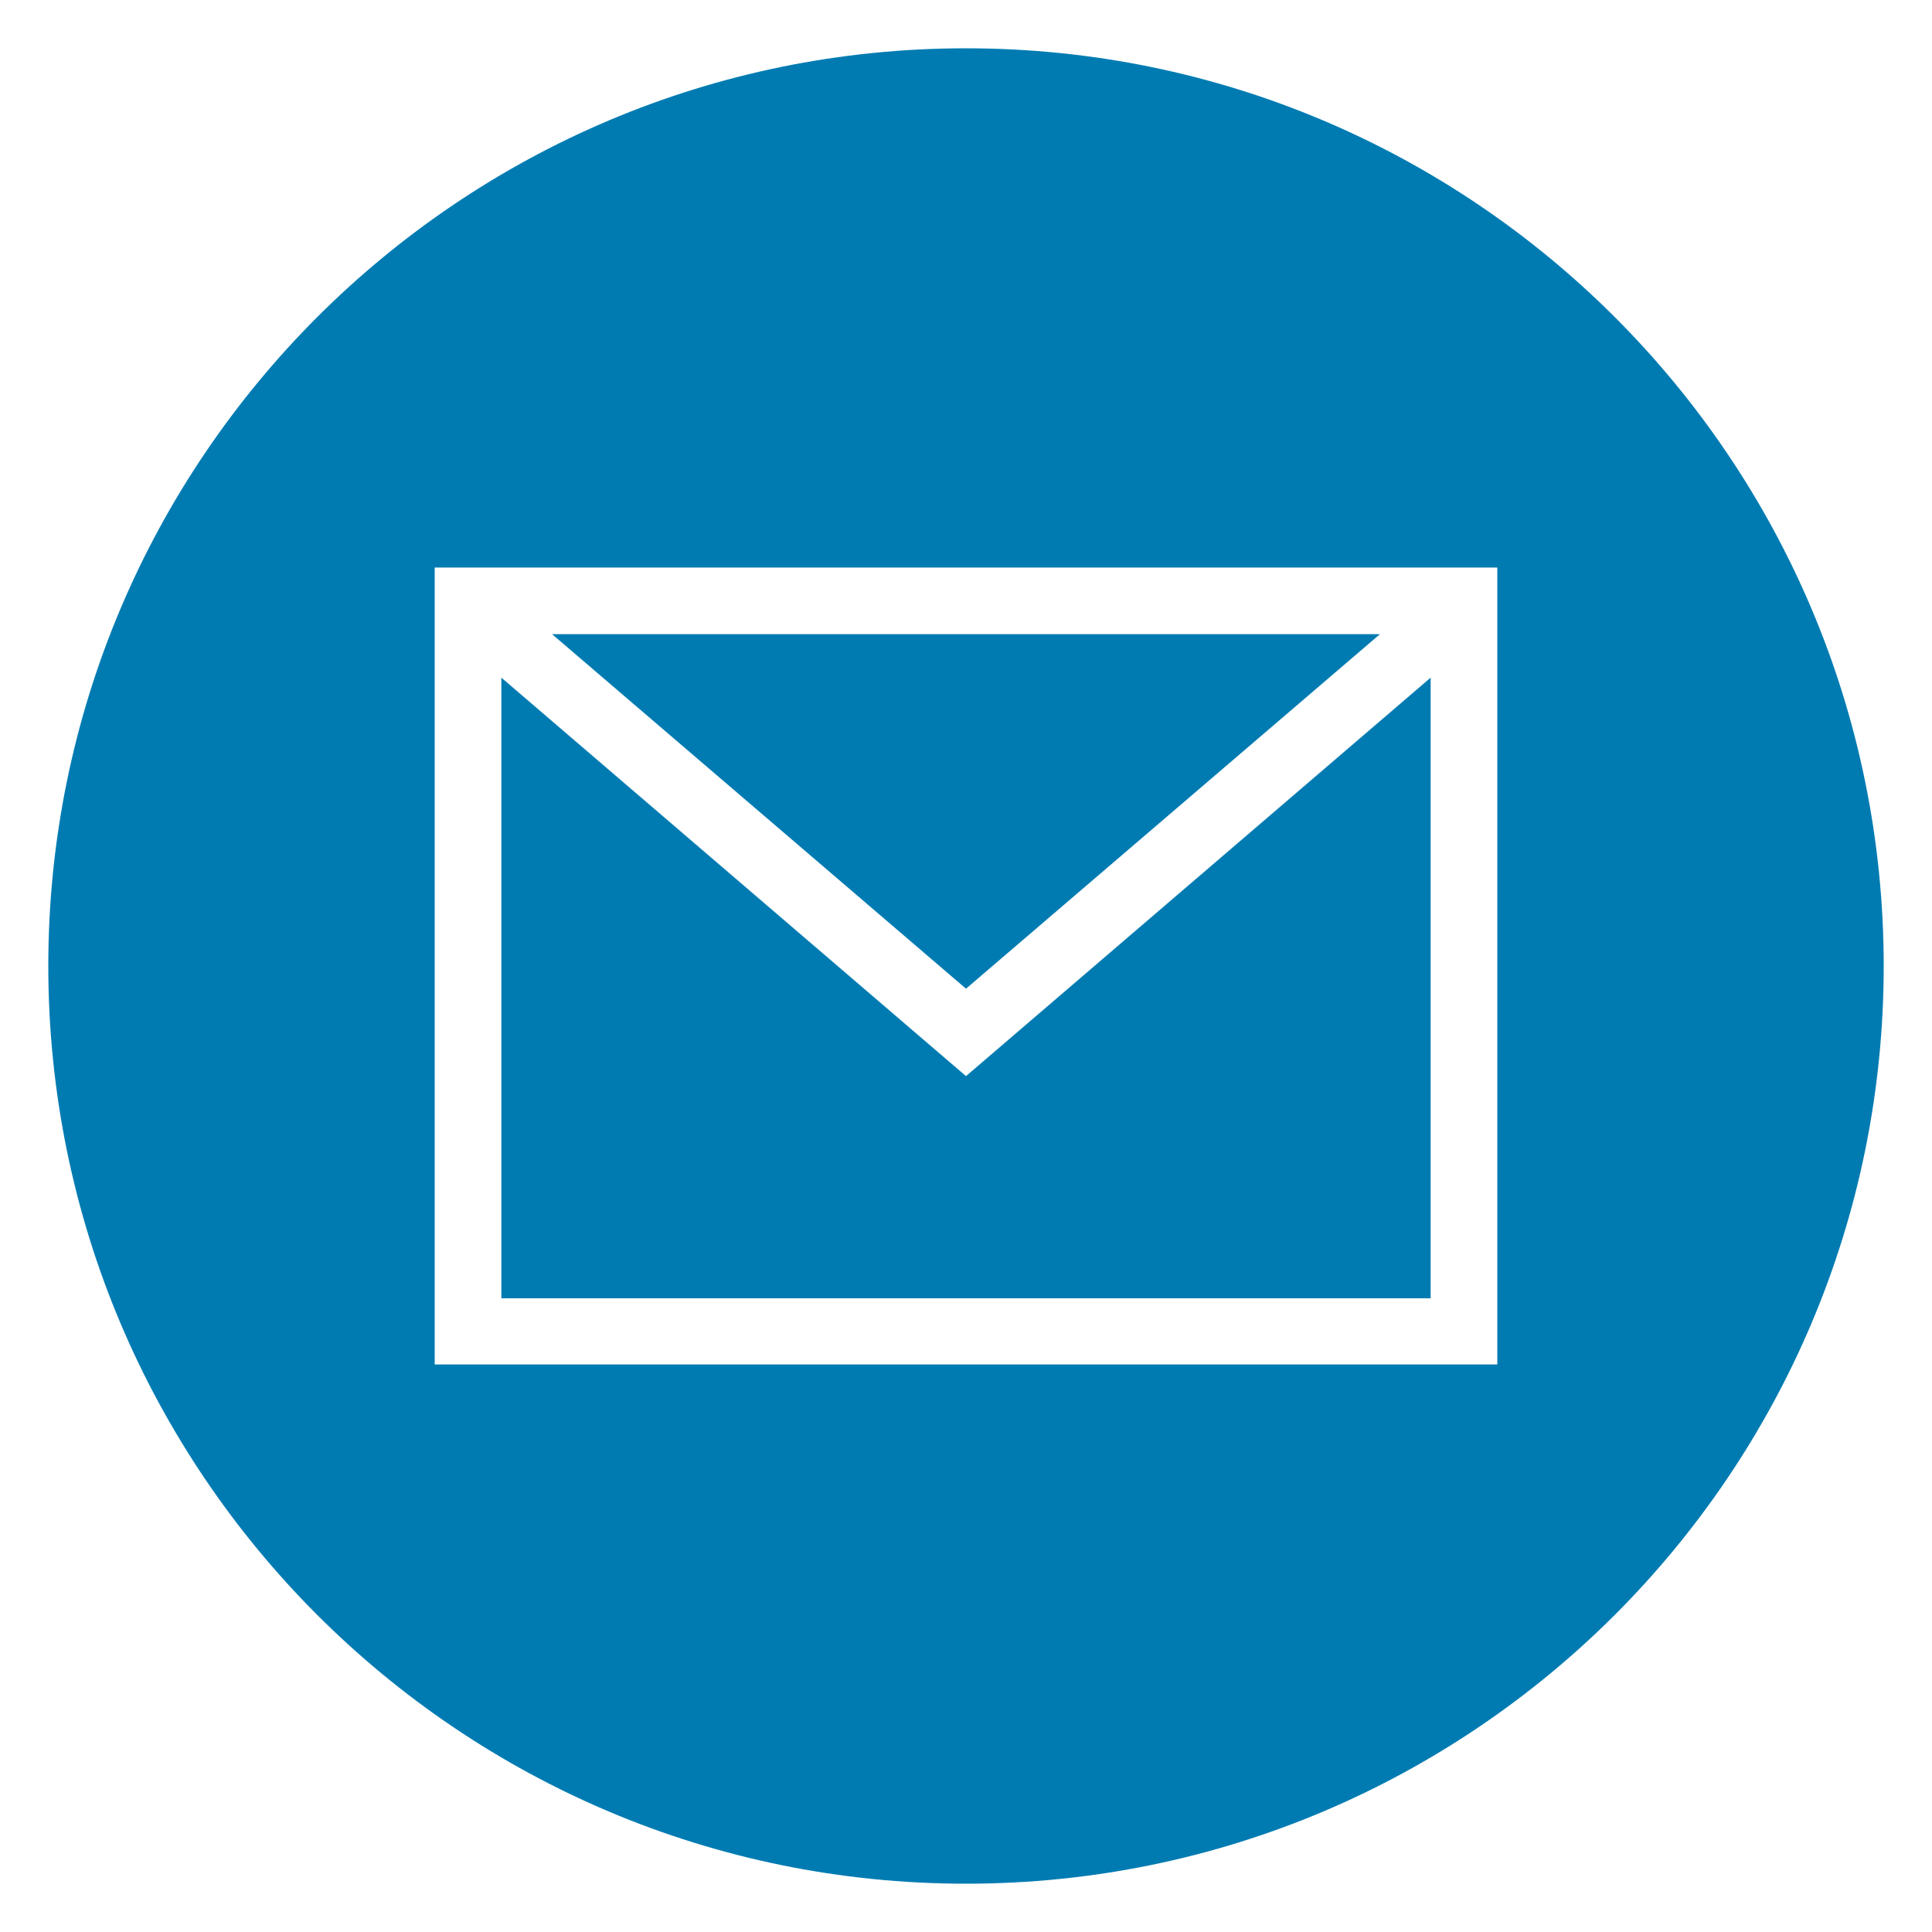
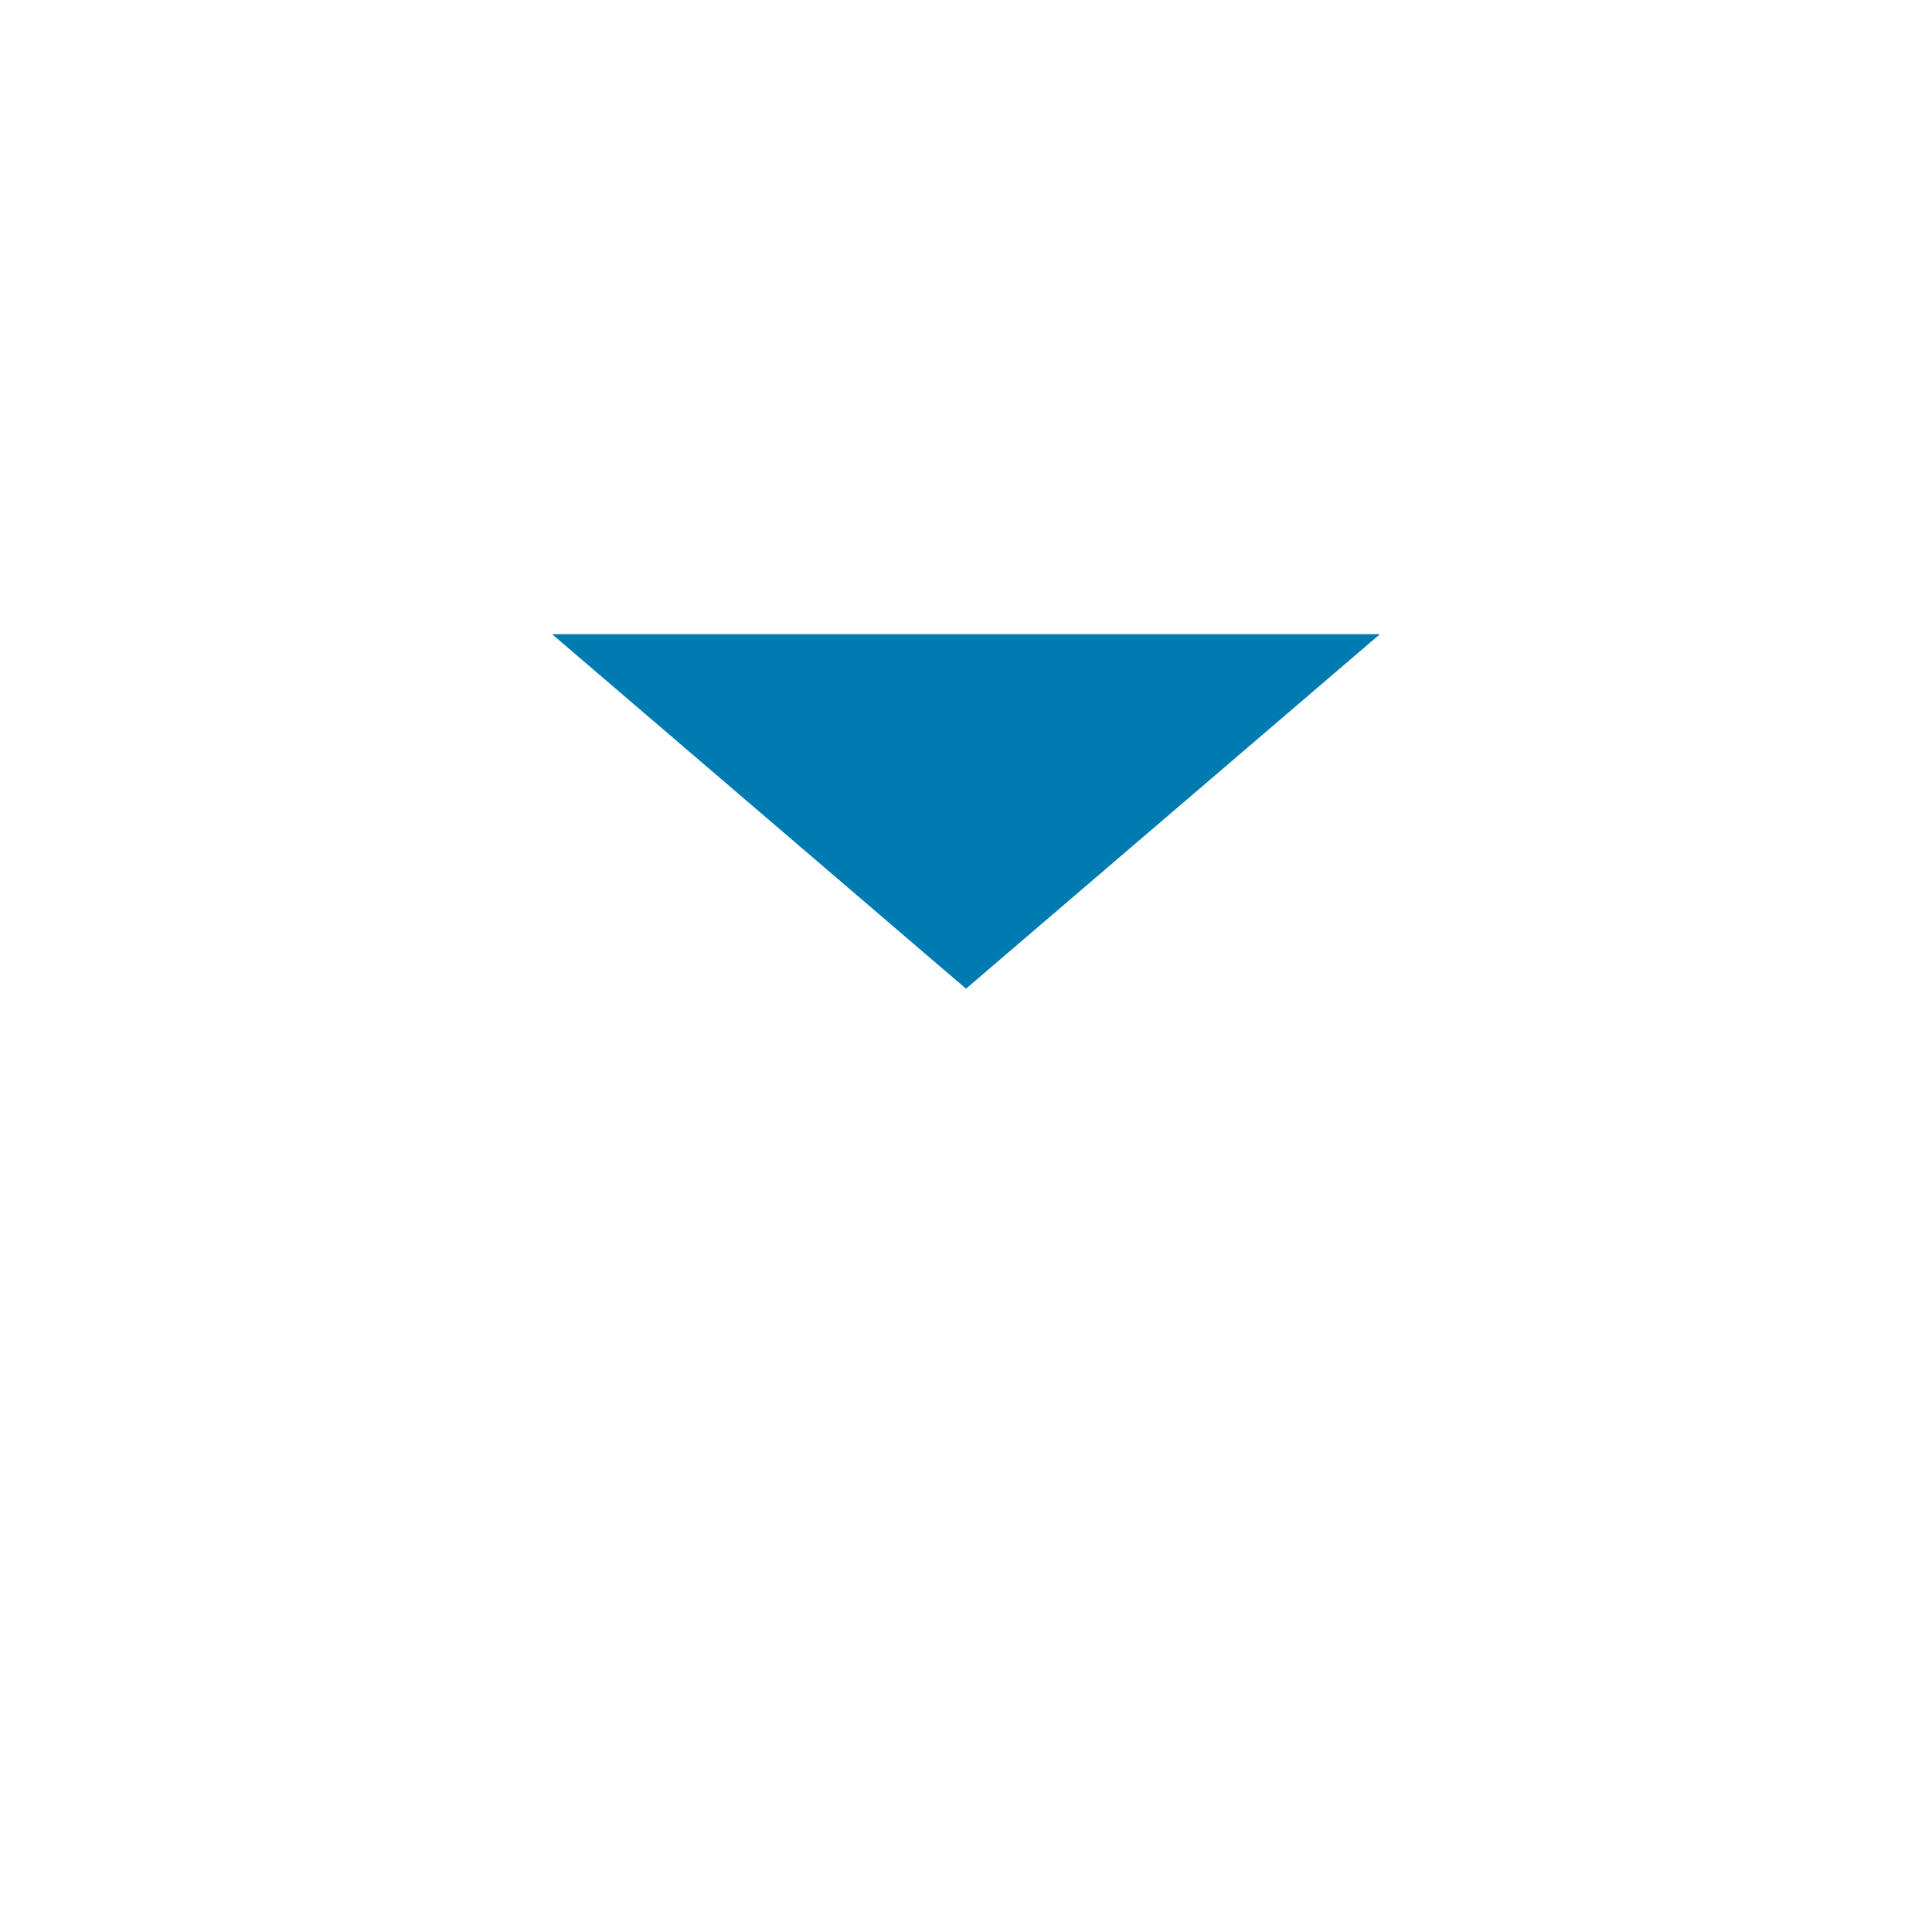
<svg xmlns="http://www.w3.org/2000/svg" id="Layer_1" version="1.1" viewBox="0 0 40 40">
  <defs>
    <style>
      .st0 {
        fill: #007bb2;
      }
    </style>
  </defs>
  <polygon class="st0" points="28.57 13.13 11.43 13.13 20 20.47 28.57 13.13" />
-   <polygon class="st0" points="29.62 14.03 20 22.28 10.38 14.03 10.38 26.88 29.62 26.88 29.62 14.03" />
-   <path class="st0" d="M20,1C9.51,1,1,9.51,1,20s8.51,19,19,19,19-8.51,19-19S30.49,1,20,1ZM31,28.25H9V11.75h22v16.5Z" />
</svg>